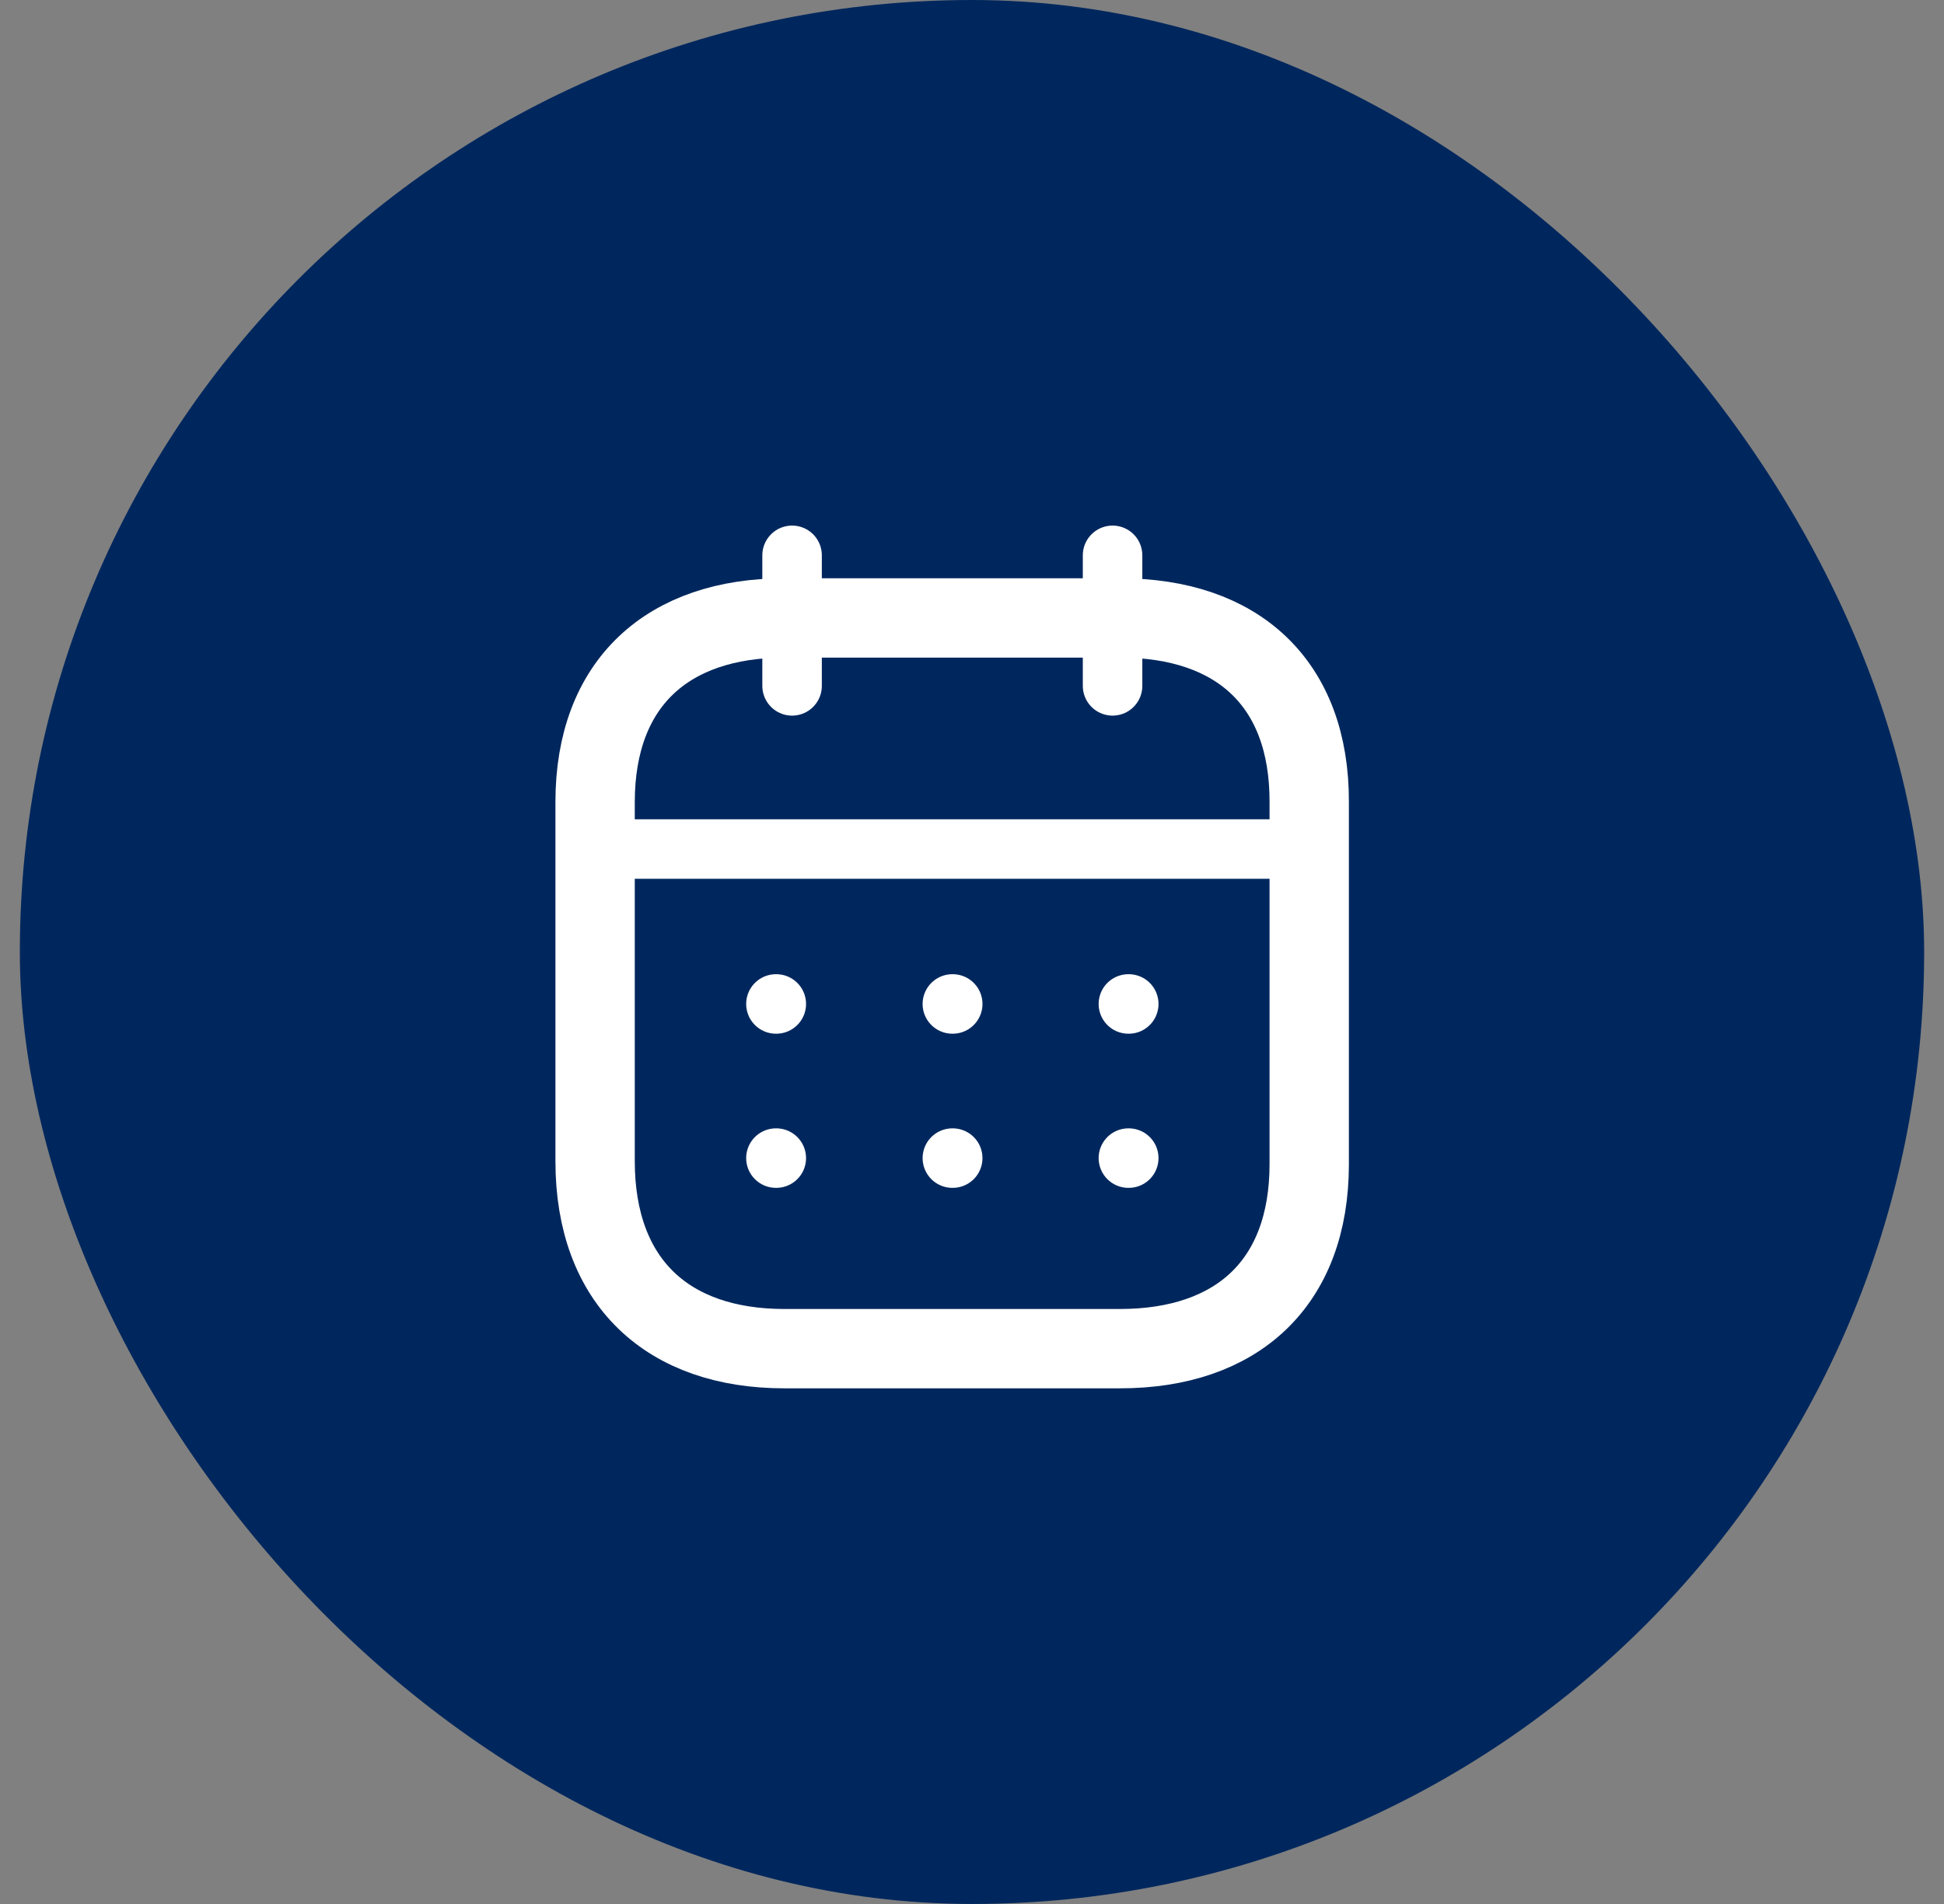
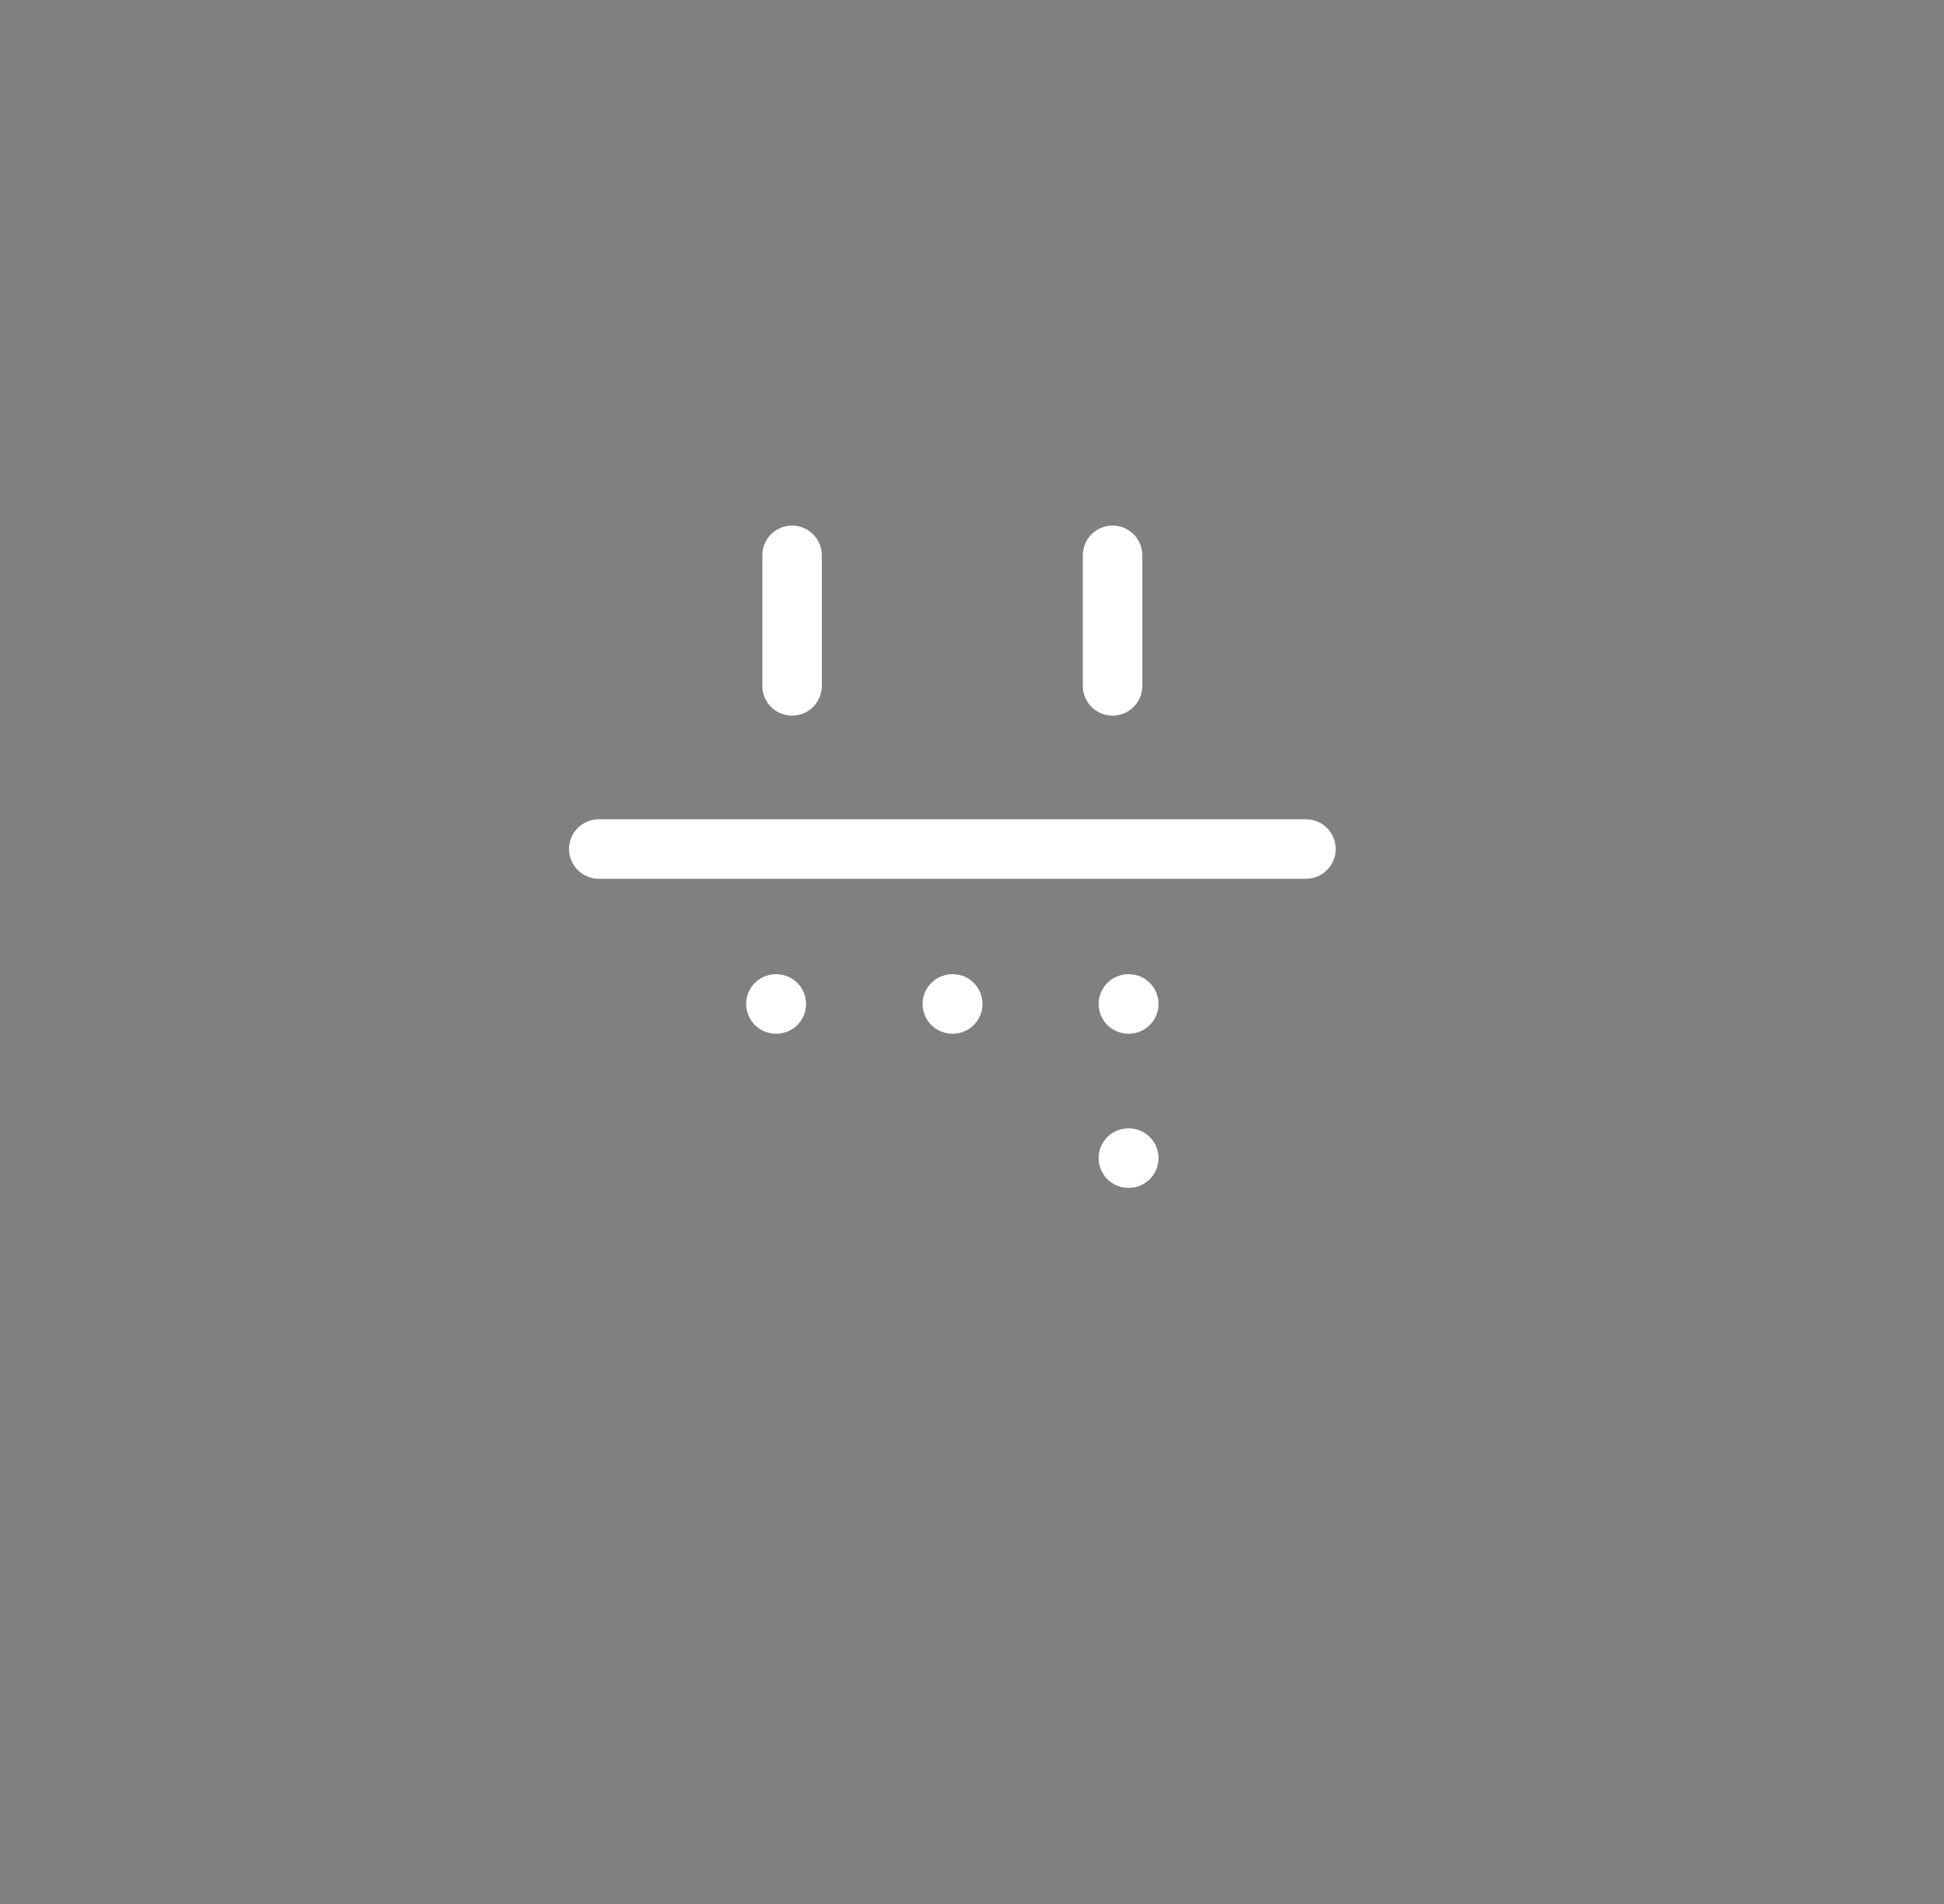
<svg xmlns="http://www.w3.org/2000/svg" width="49" height="48" viewBox="0 0 49 48" fill="none">
  <rect x="0" y="0" width="49" height="48" fill="#808080" stroke="none" />
-   <rect x="0.5" width="48" height="48" rx="24" fill="#00275D" />
  <path d="M15.093 21.404H32.917" stroke="white" stroke-width="1.5" stroke-linecap="round" stroke-linejoin="round" />
  <path d="M28.442 25.31H28.451" stroke="white" stroke-width="1.5" stroke-linecap="round" stroke-linejoin="round" />
  <path d="M24.005 25.31H24.014" stroke="white" stroke-width="1.5" stroke-linecap="round" stroke-linejoin="round" />
  <path d="M19.558 25.31H19.567" stroke="white" stroke-width="1.5" stroke-linecap="round" stroke-linejoin="round" />
  <path d="M28.442 29.196H28.451" stroke="white" stroke-width="1.5" stroke-linecap="round" stroke-linejoin="round" />
-   <path d="M24.005 29.196H24.014" stroke="white" stroke-width="1.5" stroke-linecap="round" stroke-linejoin="round" />
-   <path d="M19.558 29.196H19.567" stroke="white" stroke-width="1.5" stroke-linecap="round" stroke-linejoin="round" />
  <path d="M28.043 14V17.291" stroke="white" stroke-width="1.5" stroke-linecap="round" stroke-linejoin="round" />
  <path d="M19.965 14V17.291" stroke="white" stroke-width="1.5" stroke-linecap="round" stroke-linejoin="round" />
-   <path fill-rule="evenodd" clip-rule="evenodd" d="M28.238 15.579H19.771C16.834 15.579 15 17.215 15 20.222V29.272C15 32.326 16.834 34 19.771 34H28.229C31.175 34 33 32.355 33 29.348V20.222C33.009 17.215 31.184 15.579 28.238 15.579Z" stroke="white" stroke-width="2" stroke-linecap="round" stroke-linejoin="round" />
</svg>